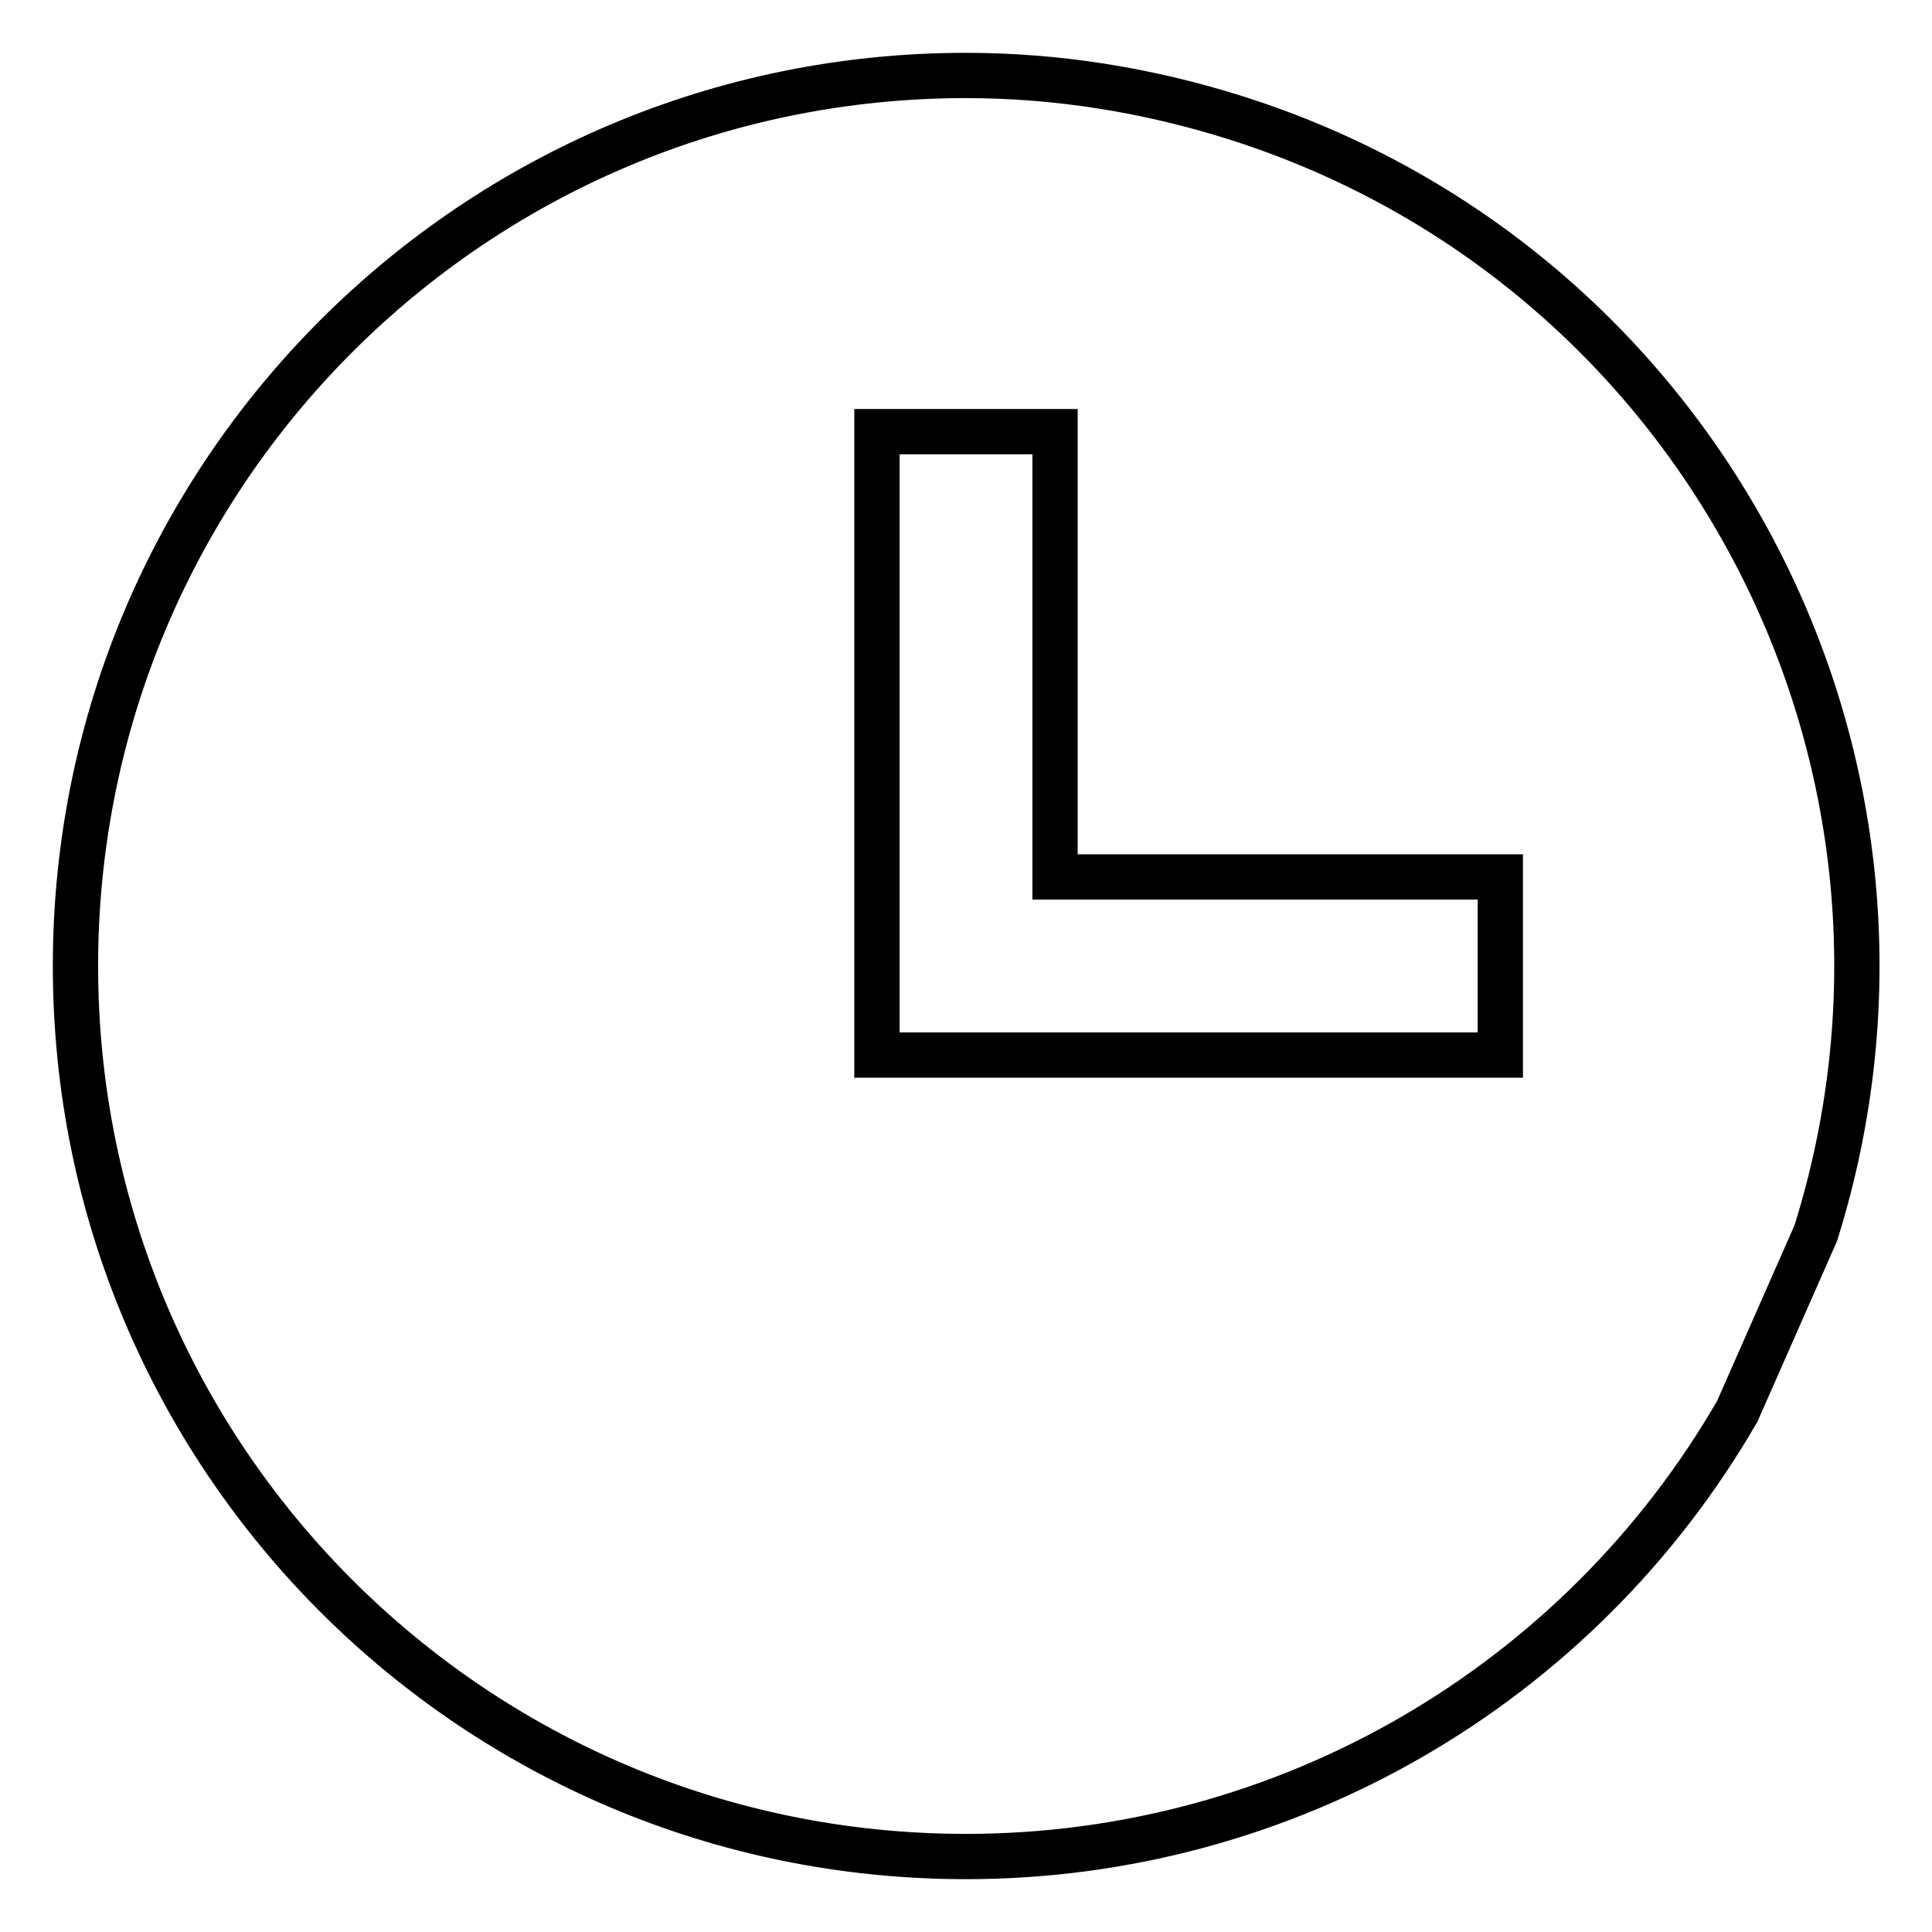
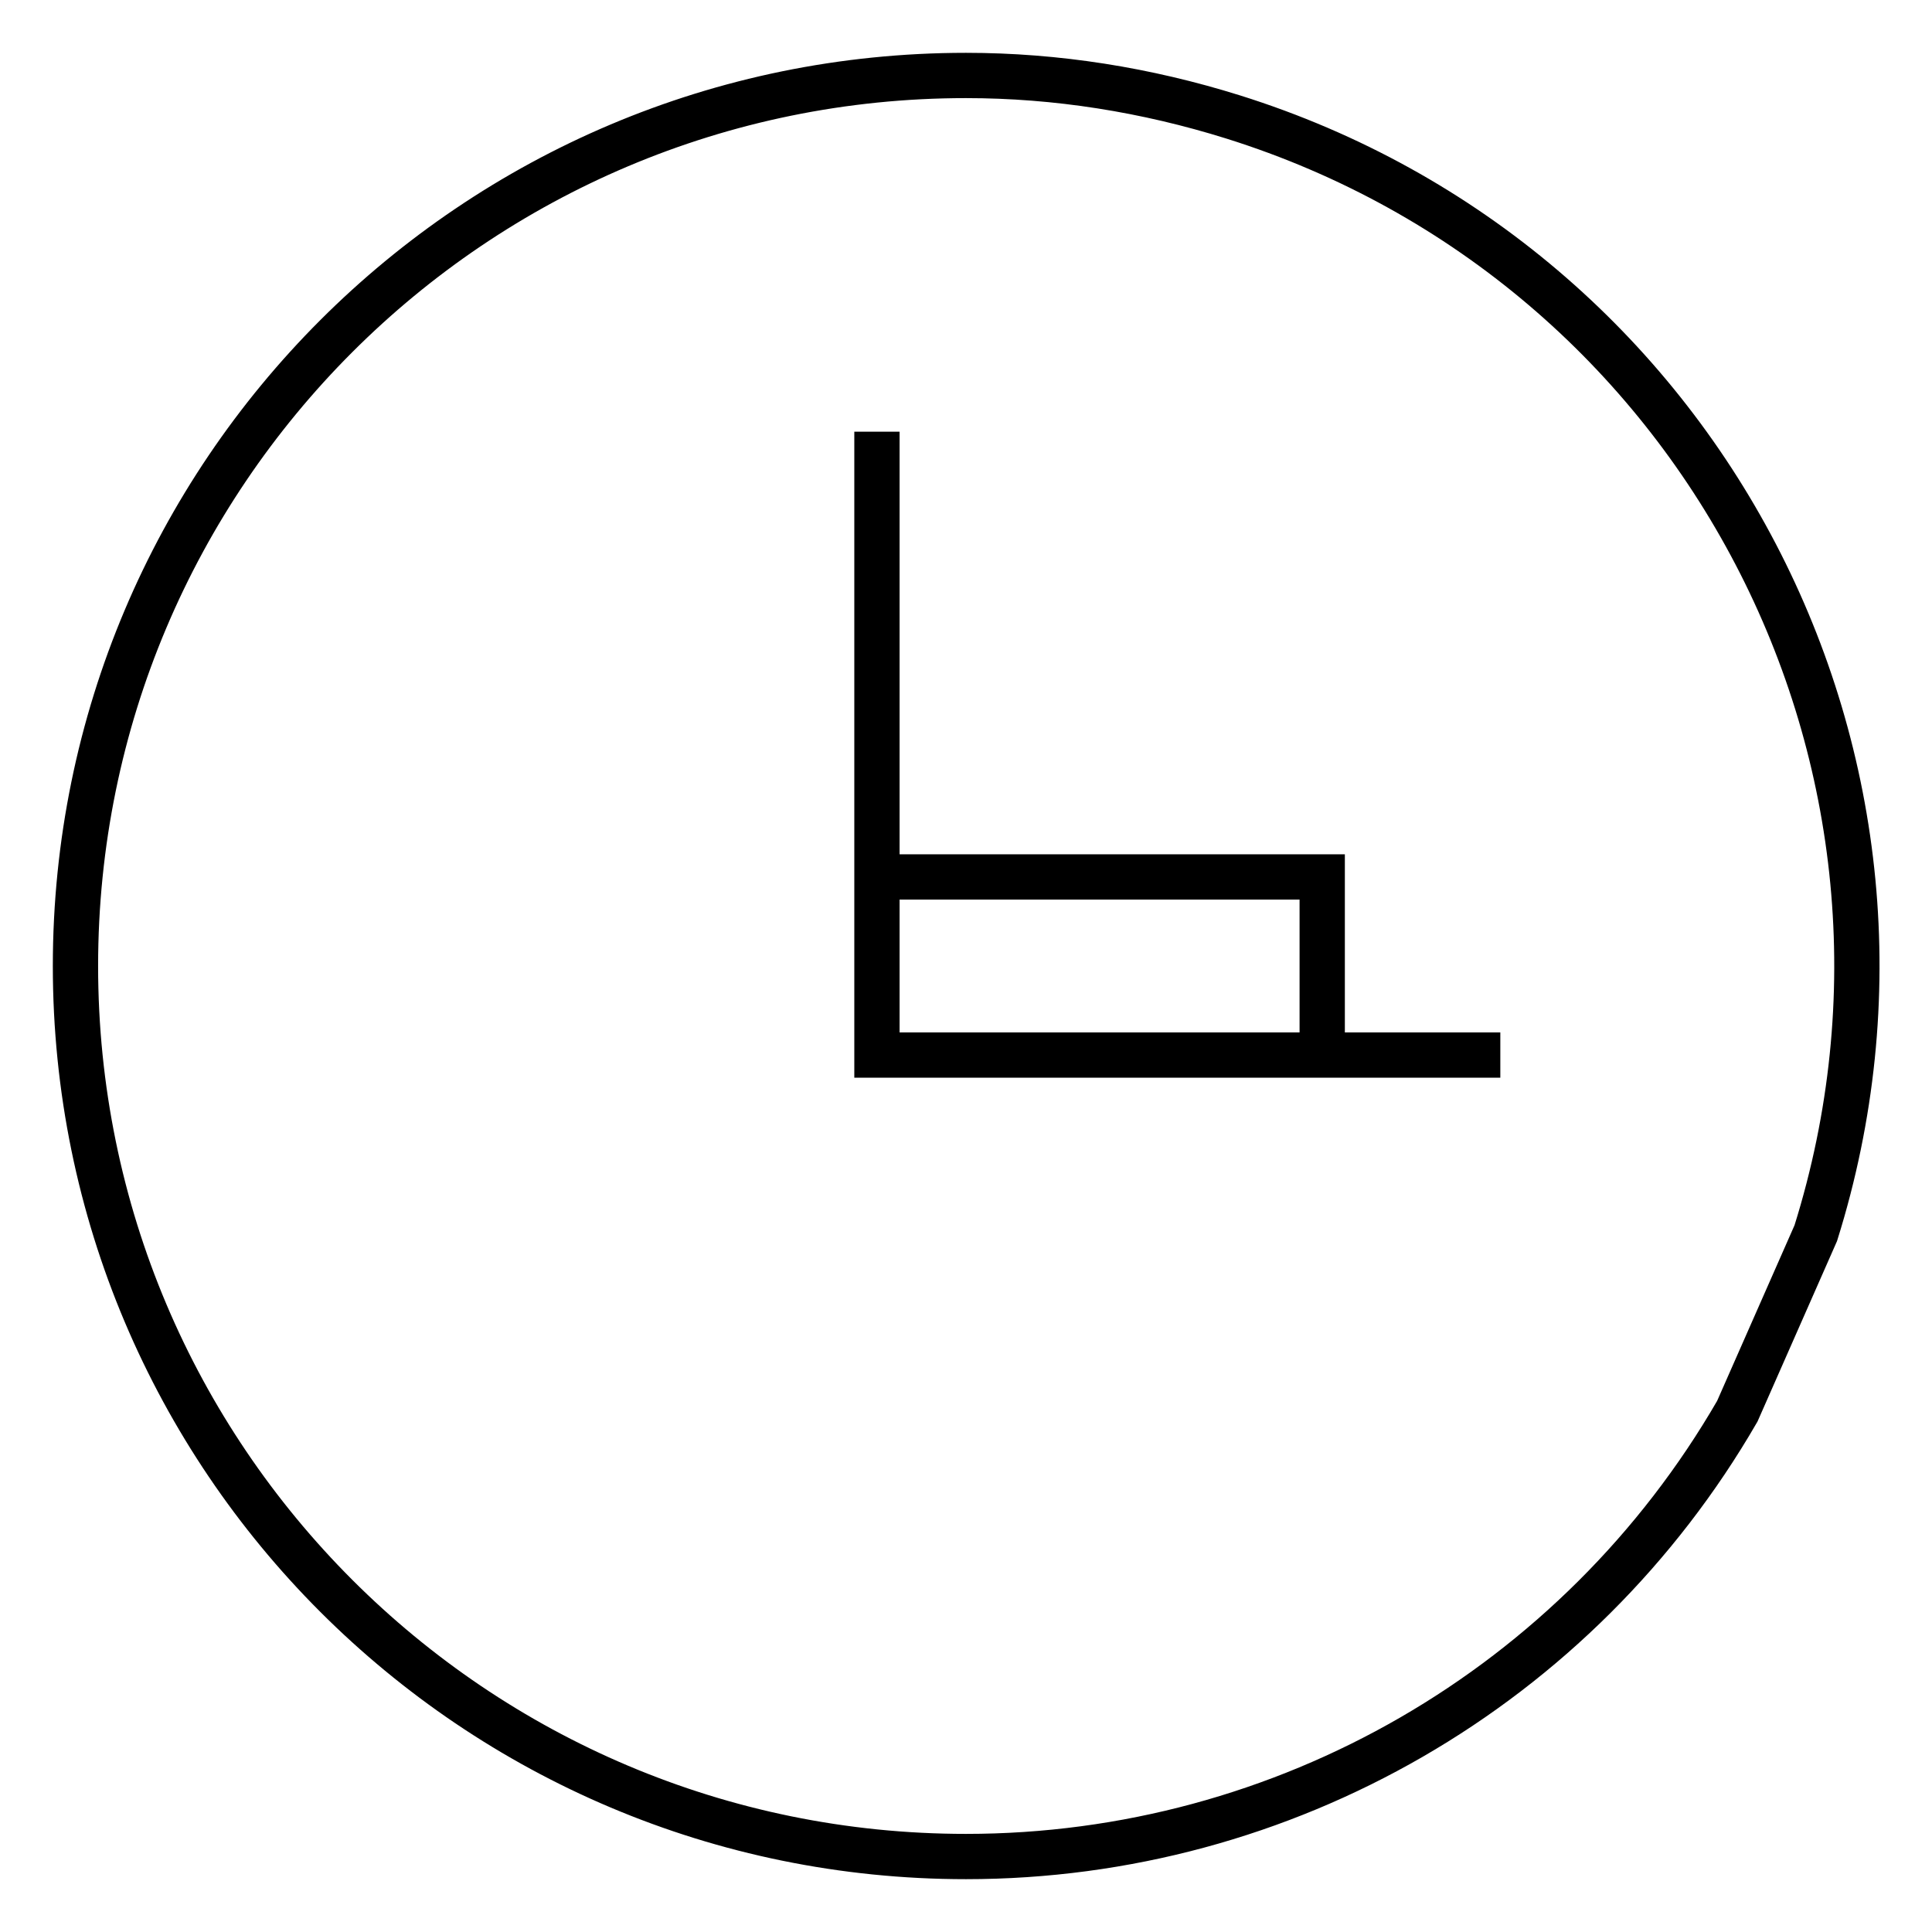
<svg xmlns="http://www.w3.org/2000/svg" version="1.1" x="0px" y="0px" viewBox="0 0 256 256" enable-background="new 0 0 256 256" xml:space="preserve">
  <g>
-     <path stroke-width="6" fill-opacity="0" stroke="#000000" d="M128,10C62.8,10,10,62.8,10,128c0,65.2,52.8,118,118,118c42.2,0,81.1-22.5,102.2-59l10.4-23.6 c19.5-62.2-15-128.4-77.2-147.9C151.9,11.9,140,10,128,10z M198.8,139.8h-82.6V57.2h23.6v59h59V139.8z" />
+     <path stroke-width="6" fill-opacity="0" stroke="#000000" d="M128,10C62.8,10,10,62.8,10,128c0,65.2,52.8,118,118,118c42.2,0,81.1-22.5,102.2-59l10.4-23.6 c19.5-62.2-15-128.4-77.2-147.9C151.9,11.9,140,10,128,10z M198.8,139.8h-82.6V57.2v59h59V139.8z" />
  </g>
</svg>